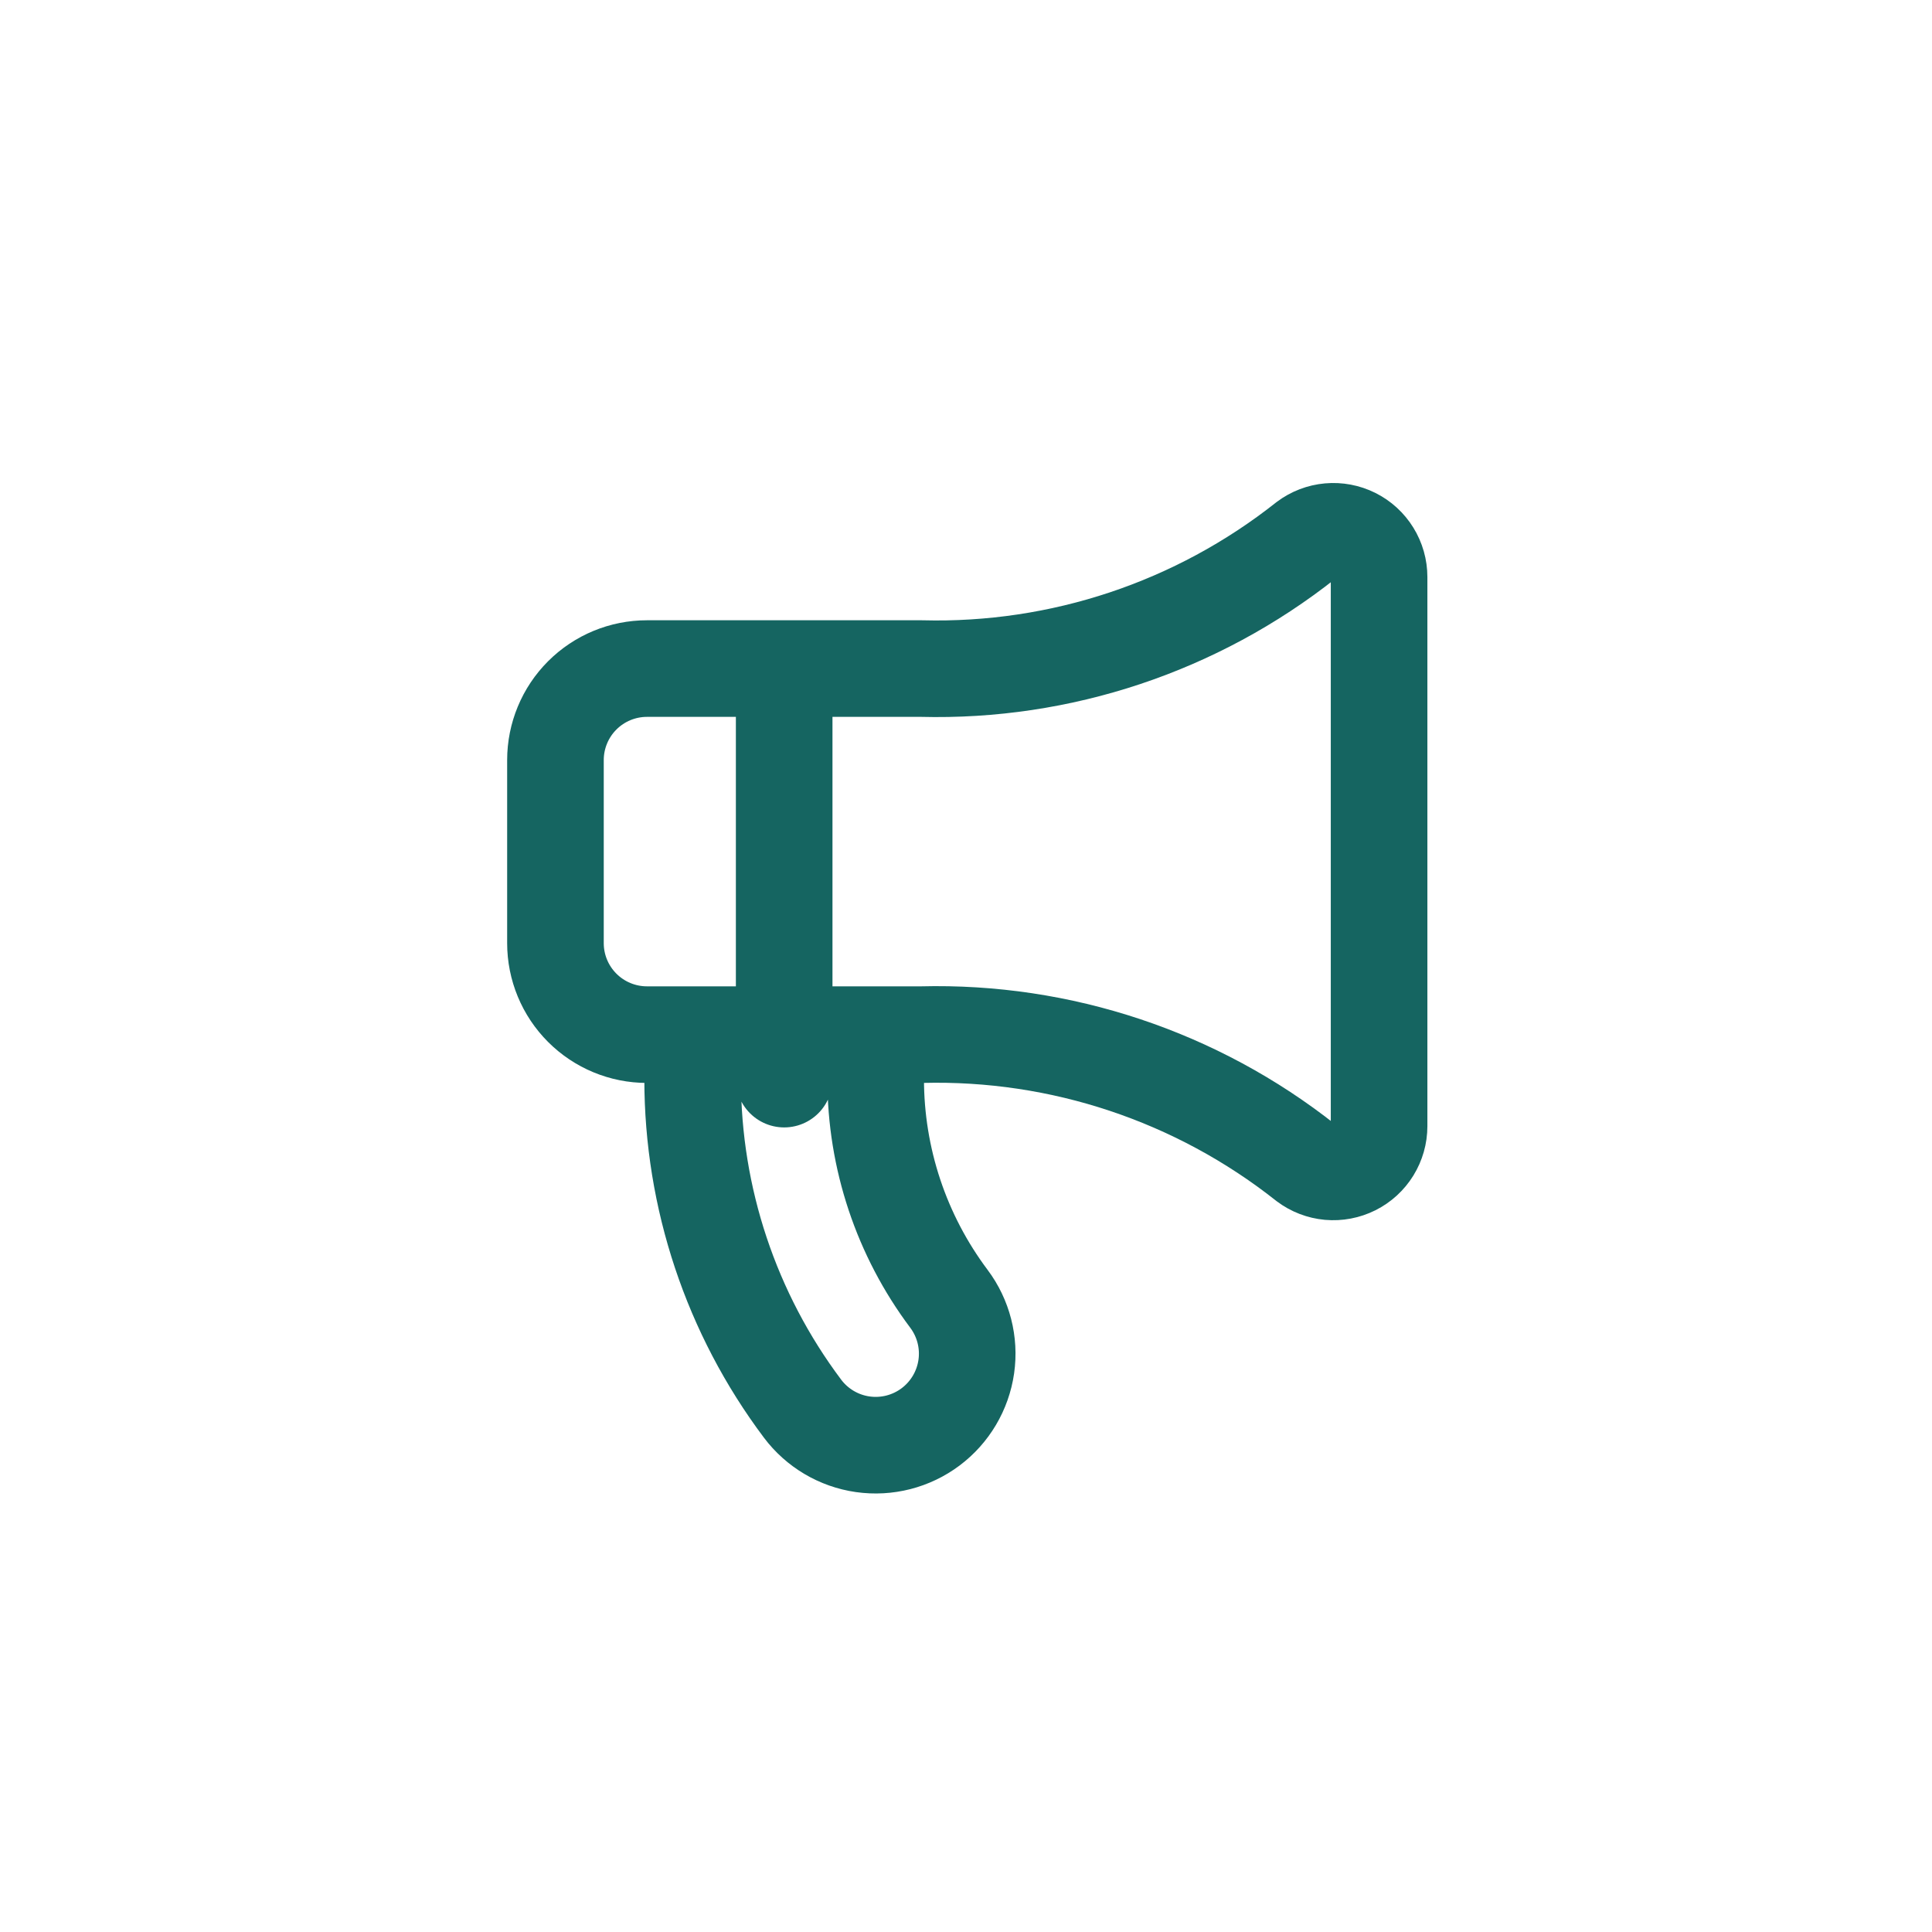
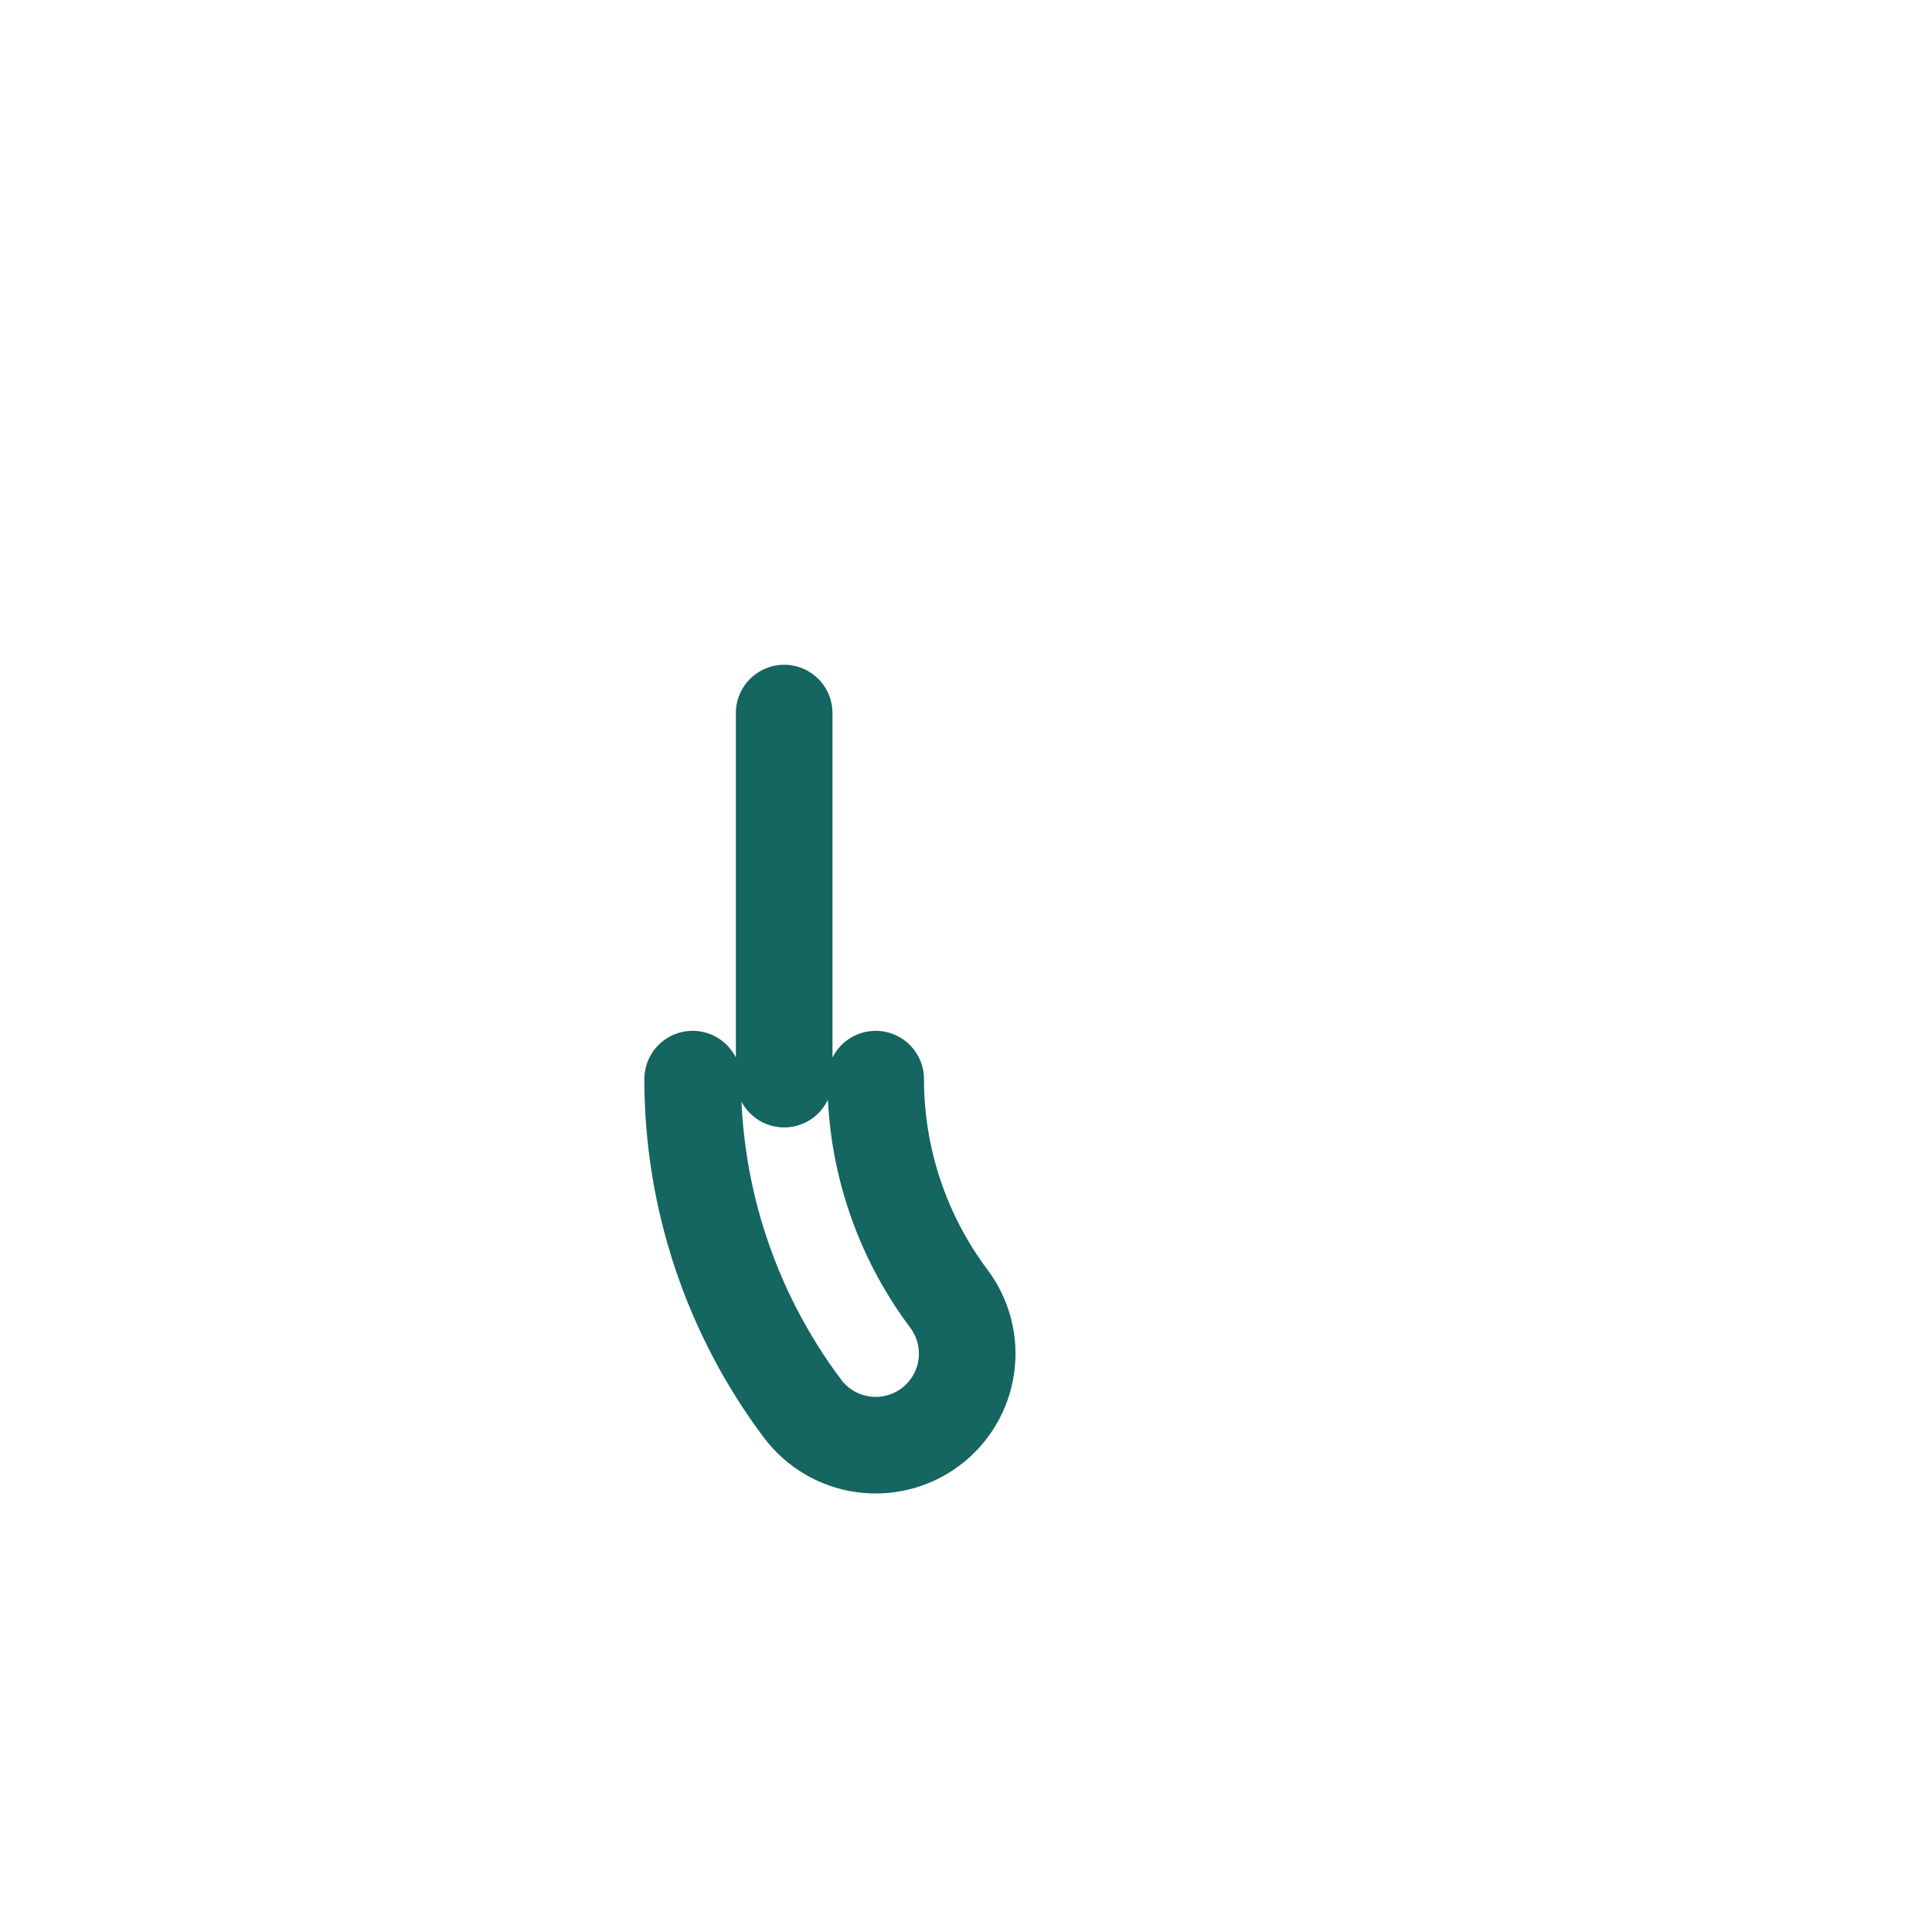
<svg xmlns="http://www.w3.org/2000/svg" width="80" height="80" viewBox="0 0 80 80" fill="none">
-   <path d="M38.158 27.684C43.92 27.833 49.553 25.955 54.074 22.379C54.355 22.168 54.69 22.039 55.04 22.008C55.391 21.976 55.743 22.043 56.058 22.2C56.373 22.357 56.637 22.599 56.822 22.899C57.007 23.198 57.105 23.543 57.105 23.895V46.632C57.105 46.983 57.007 47.328 56.822 47.628C56.637 47.927 56.373 48.169 56.058 48.326C55.743 48.483 55.391 48.55 55.04 48.519C54.69 48.487 54.355 48.358 54.074 48.147C49.553 44.571 43.92 42.694 38.158 42.842H26.79C25.784 42.842 24.821 42.443 24.11 41.732C23.399 41.021 23 40.058 23 39.053V31.474C23 30.469 23.399 29.505 24.11 28.794C24.821 28.083 25.784 27.684 26.79 27.684H38.158Z" stroke="#156561" stroke-width="4" stroke-linecap="round" stroke-linejoin="round" />
  <path d="M28.681 44.684C28.681 49.604 30.277 54.391 33.229 58.326C33.832 59.13 34.729 59.662 35.724 59.804C36.719 59.946 37.73 59.687 38.534 59.084C39.338 58.481 39.869 57.583 40.012 56.588C40.154 55.593 39.895 54.583 39.292 53.779C37.324 51.155 36.26 47.964 36.26 44.684M32.471 29.526V44.684" stroke="#156561" stroke-width="4" stroke-linecap="round" stroke-linejoin="round" />
</svg>